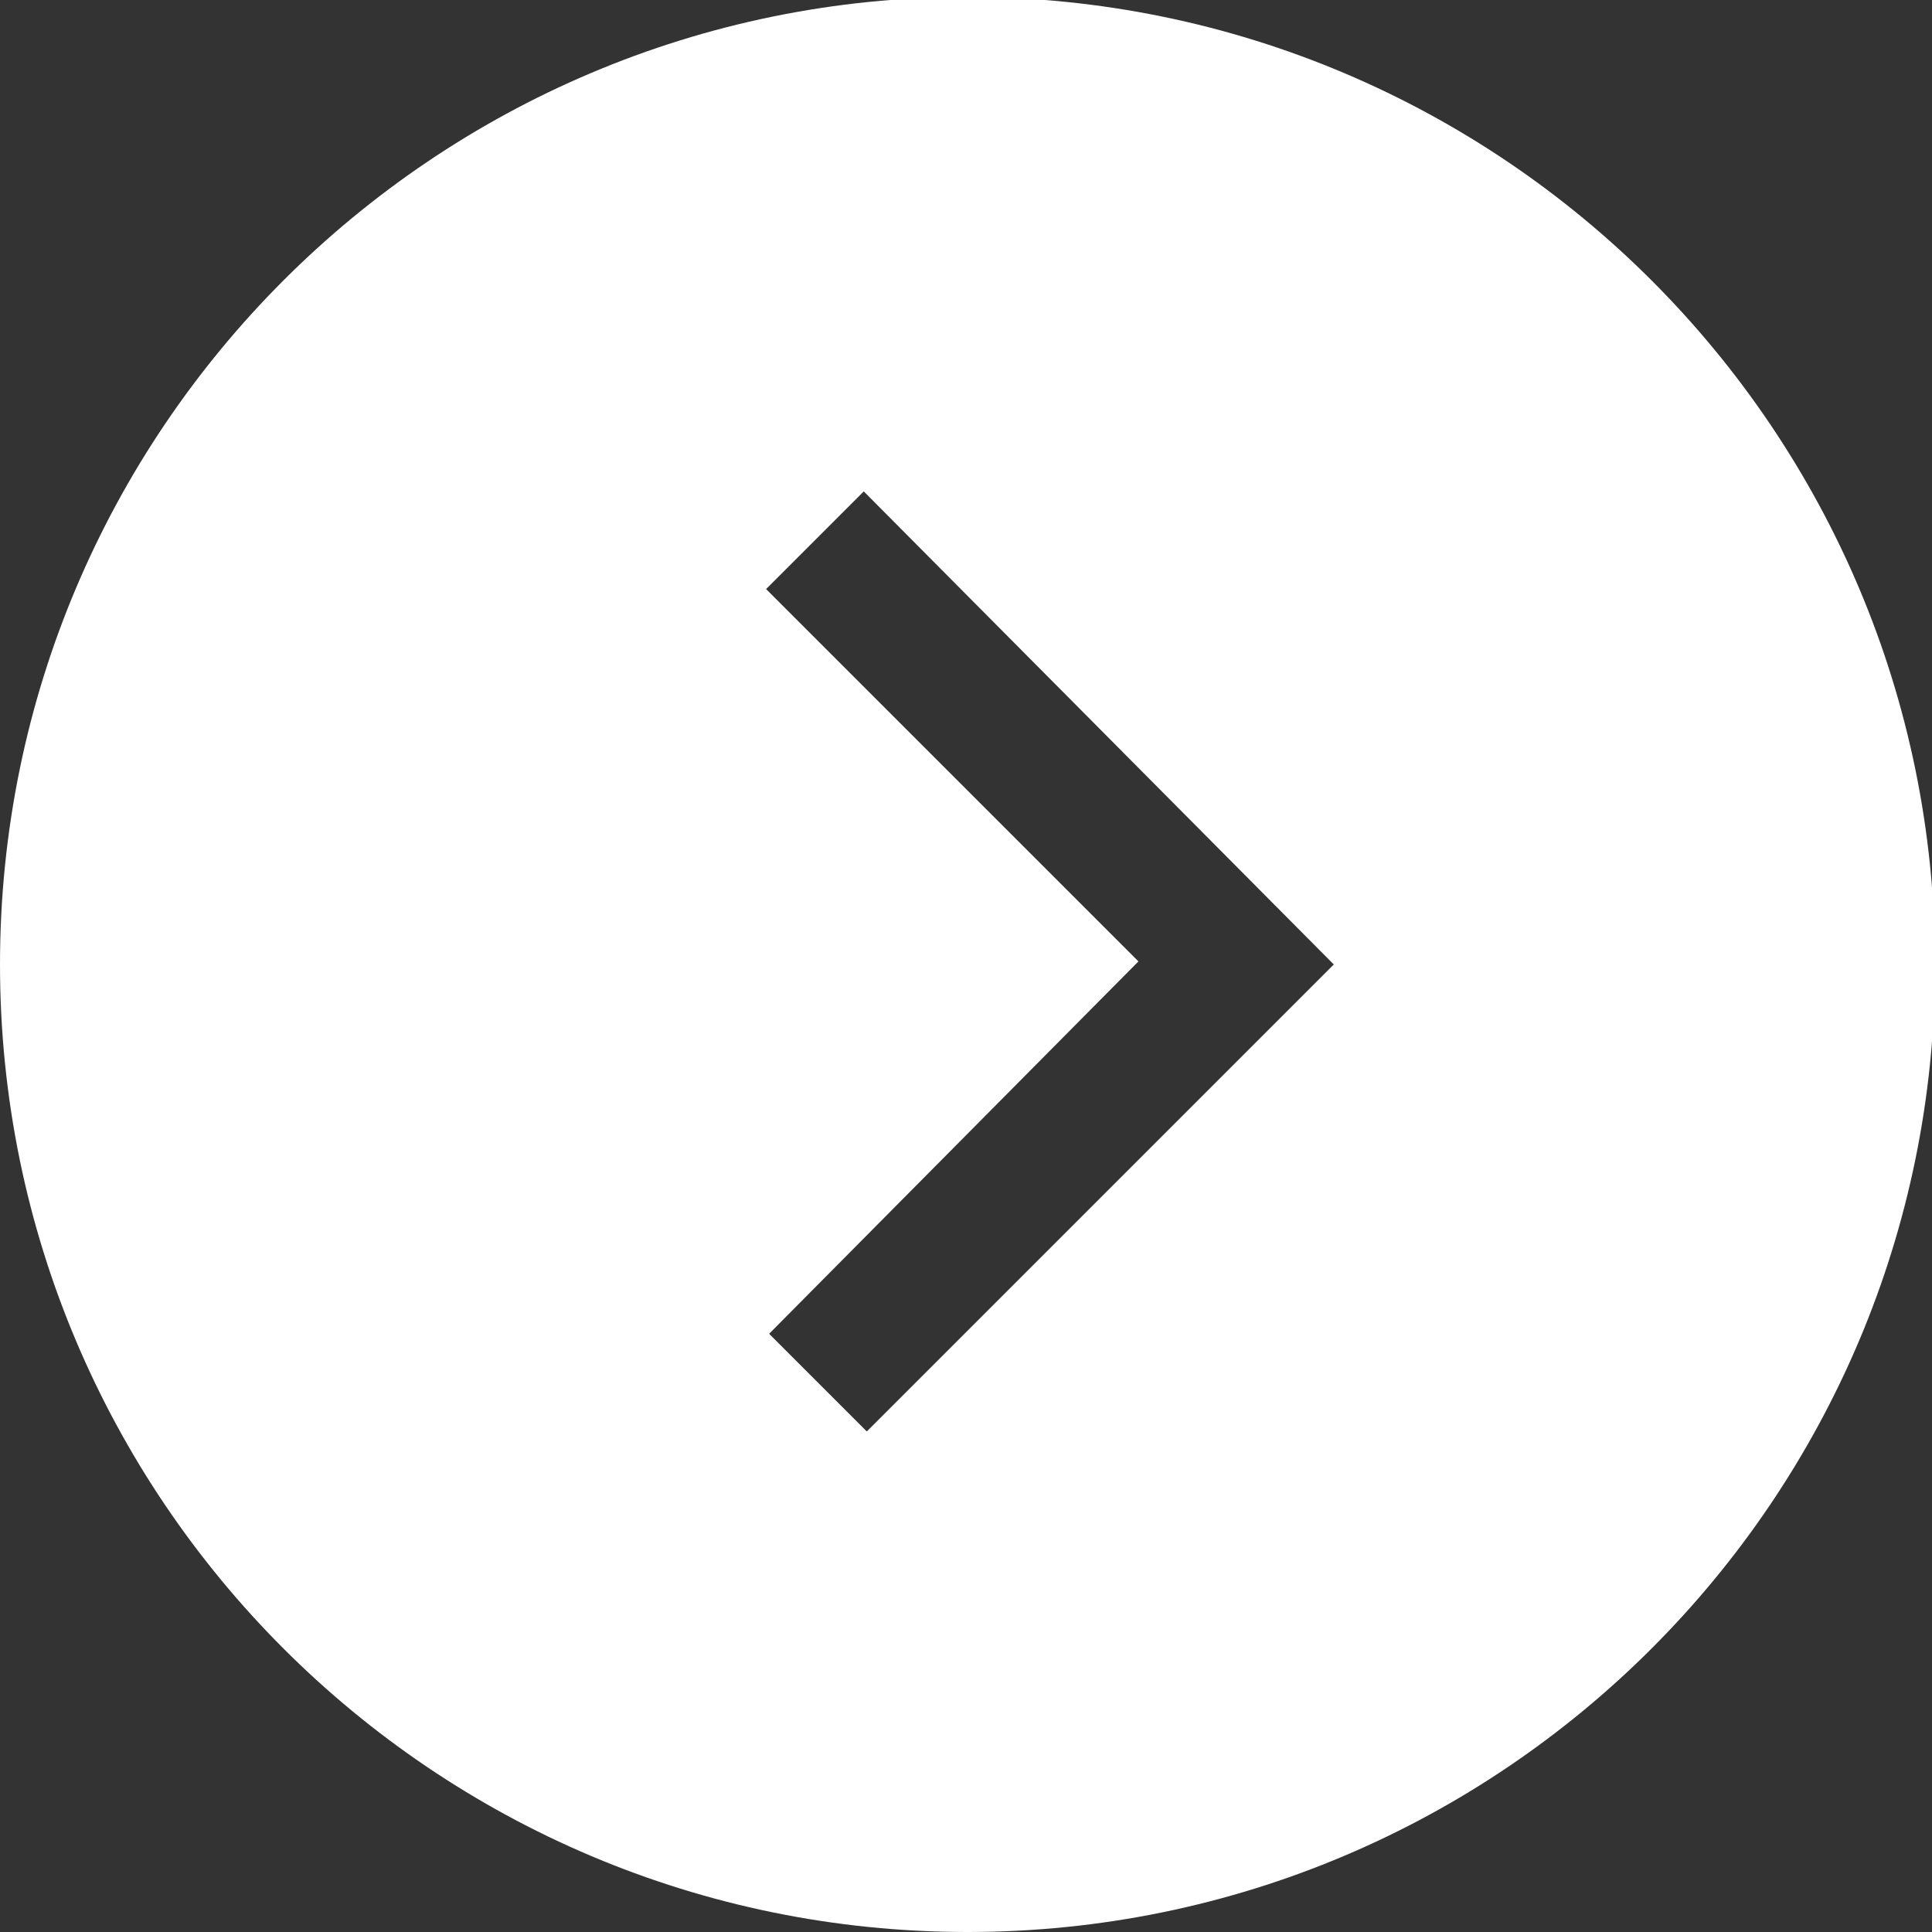
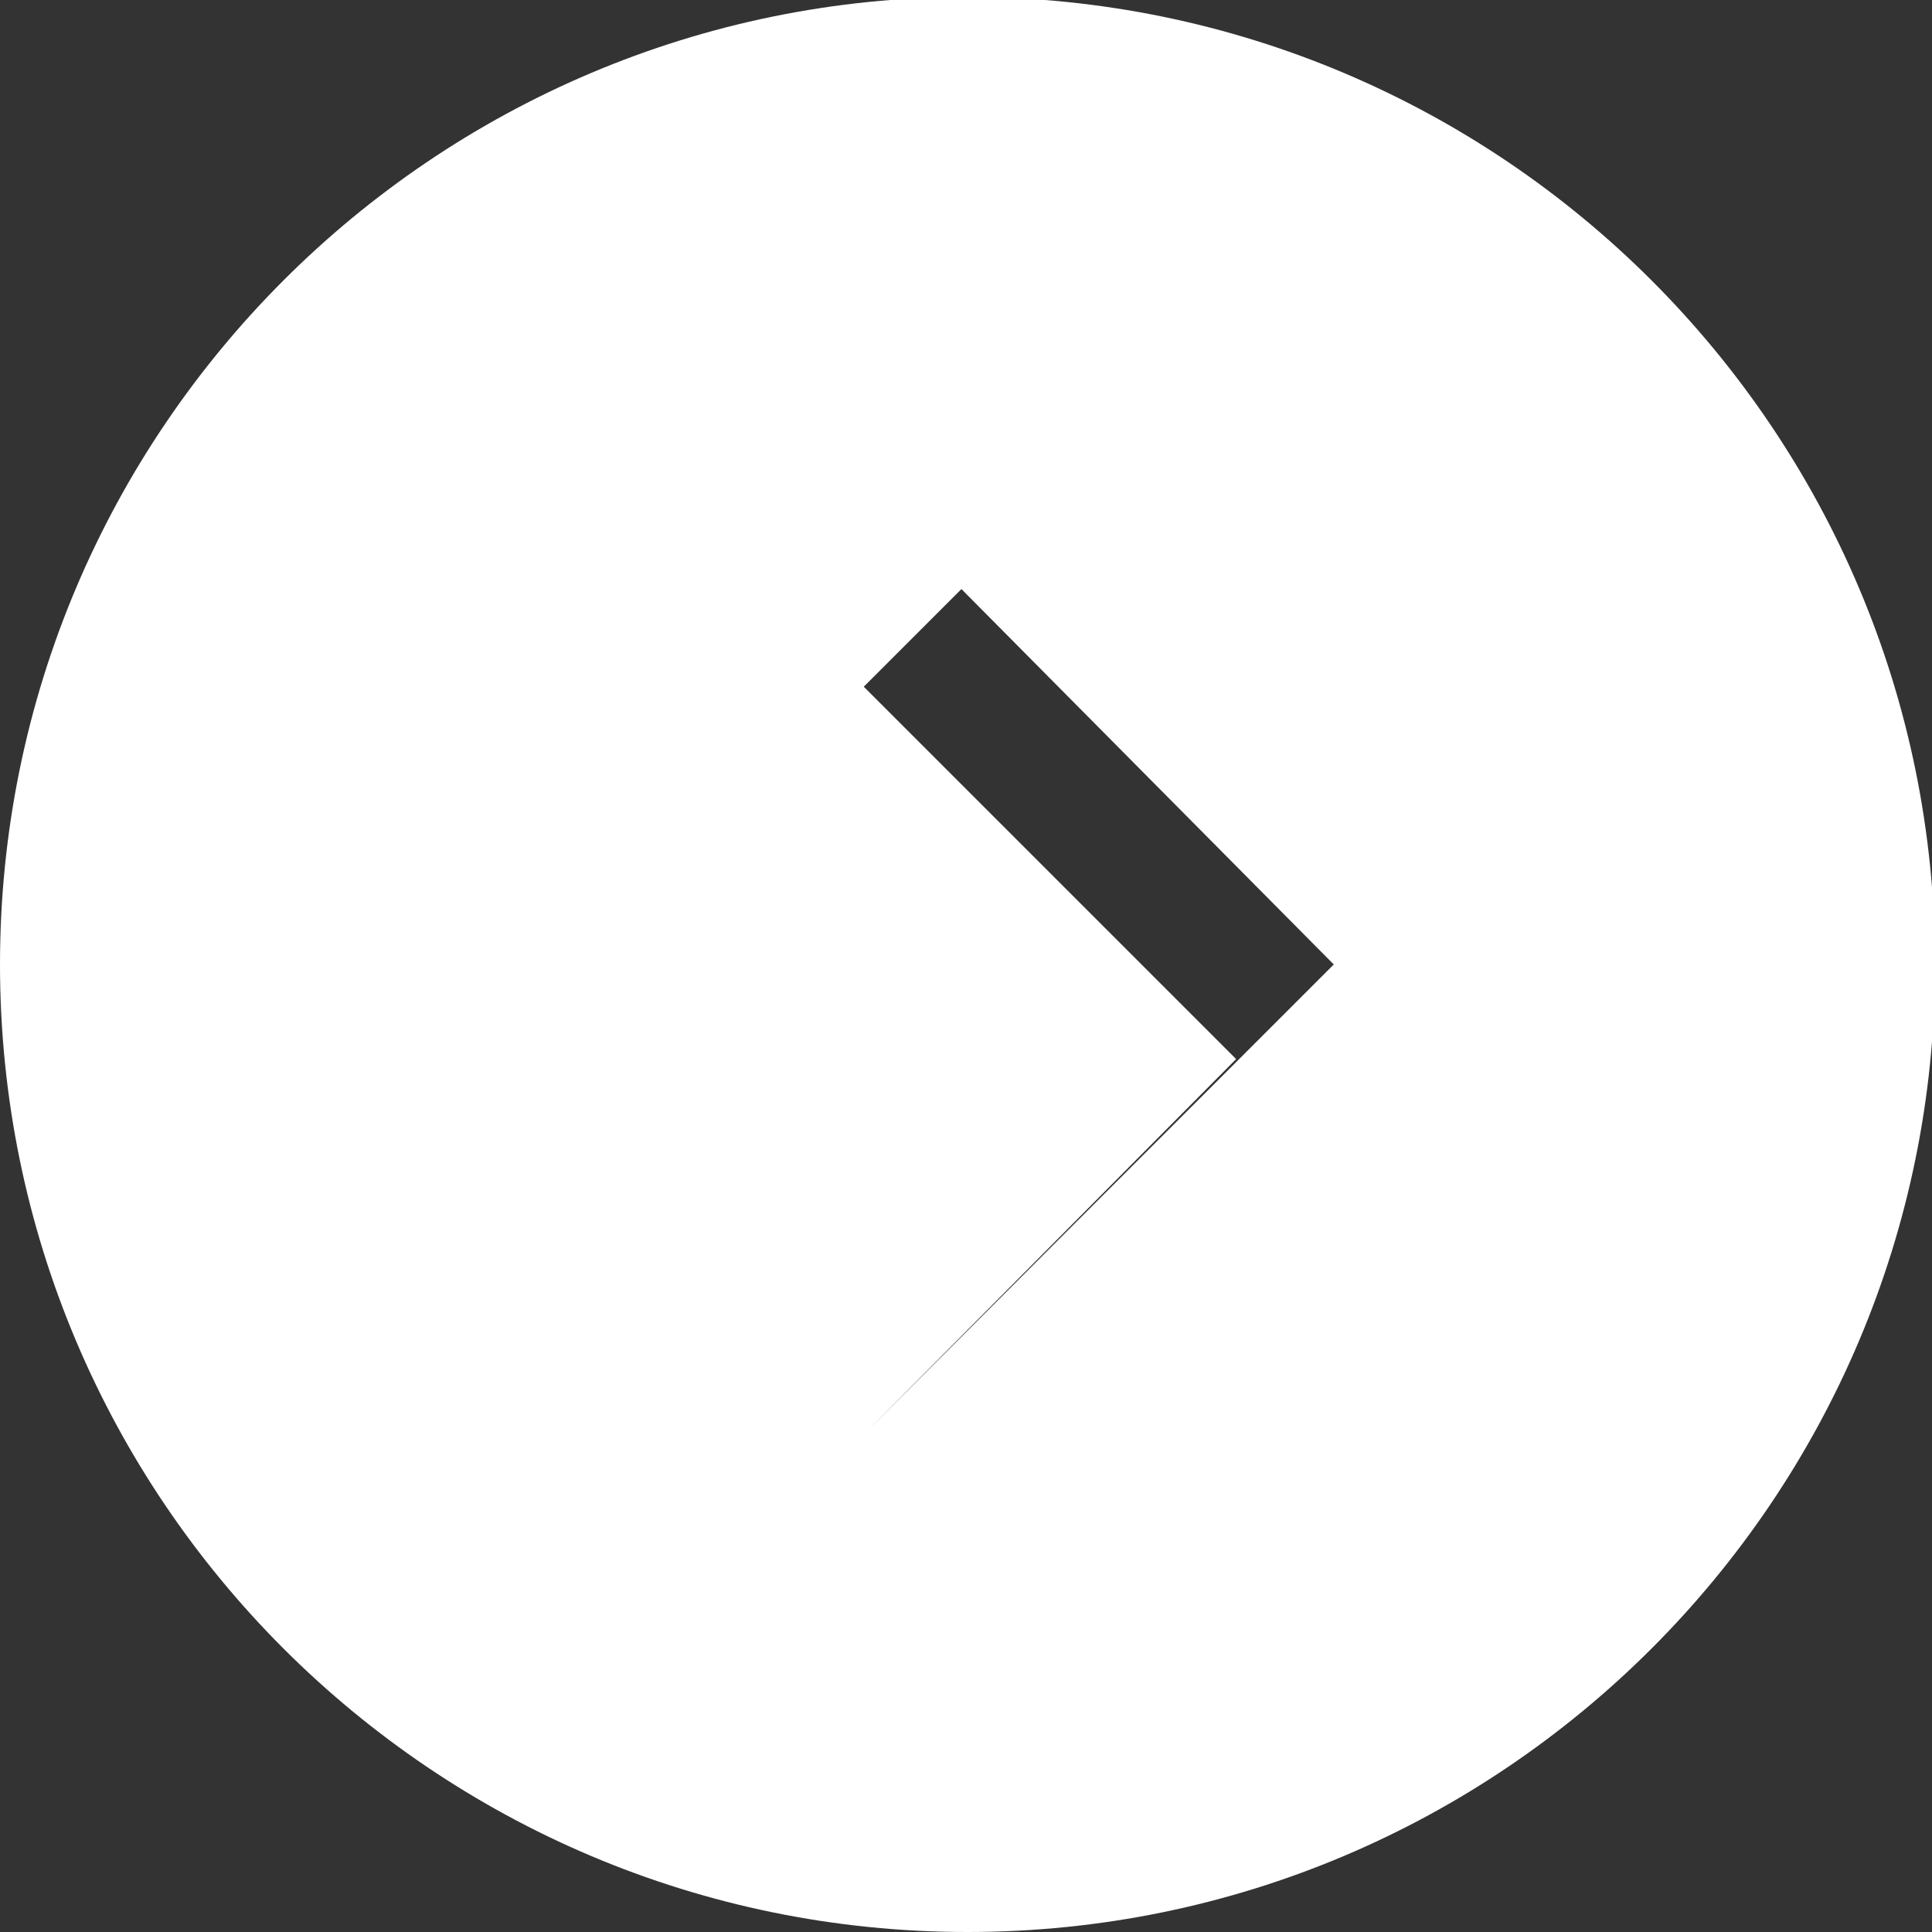
<svg xmlns="http://www.w3.org/2000/svg" version="1.1" id="Layer_1" x="0px" y="0px" viewBox="-265 389.6 63.3 63.3" style="enable-background:new -265 389.6 63.3 63.3;" xml:space="preserve">
  <rect x="-265" y="389.6" width="63.3" height="63.3" fill="#333333" stroke="none" />
  <style type="text/css">
	.st0{fill:#FFFFFF;}
</style>
-   <path class="st0" d="M-265,421.2c0,17.5,14.2,31.7,31.7,31.7s31.7-14.2,31.7-31.7s-14.2-31.7-31.7-31.7S-265,403.7-265,421.2z   M-221.3,421.2l-15.3,15.3l-3.2-3.2l12.1-12.2l-12.2-12.2l3.2-3.2L-221.3,421.2z" />
+   <path class="st0" d="M-265,421.2c0,17.5,14.2,31.7,31.7,31.7s31.7-14.2,31.7-31.7s-14.2-31.7-31.7-31.7S-265,403.7-265,421.2z   M-221.3,421.2l-15.3,15.3l12.1-12.2l-12.2-12.2l3.2-3.2L-221.3,421.2z" />
</svg>